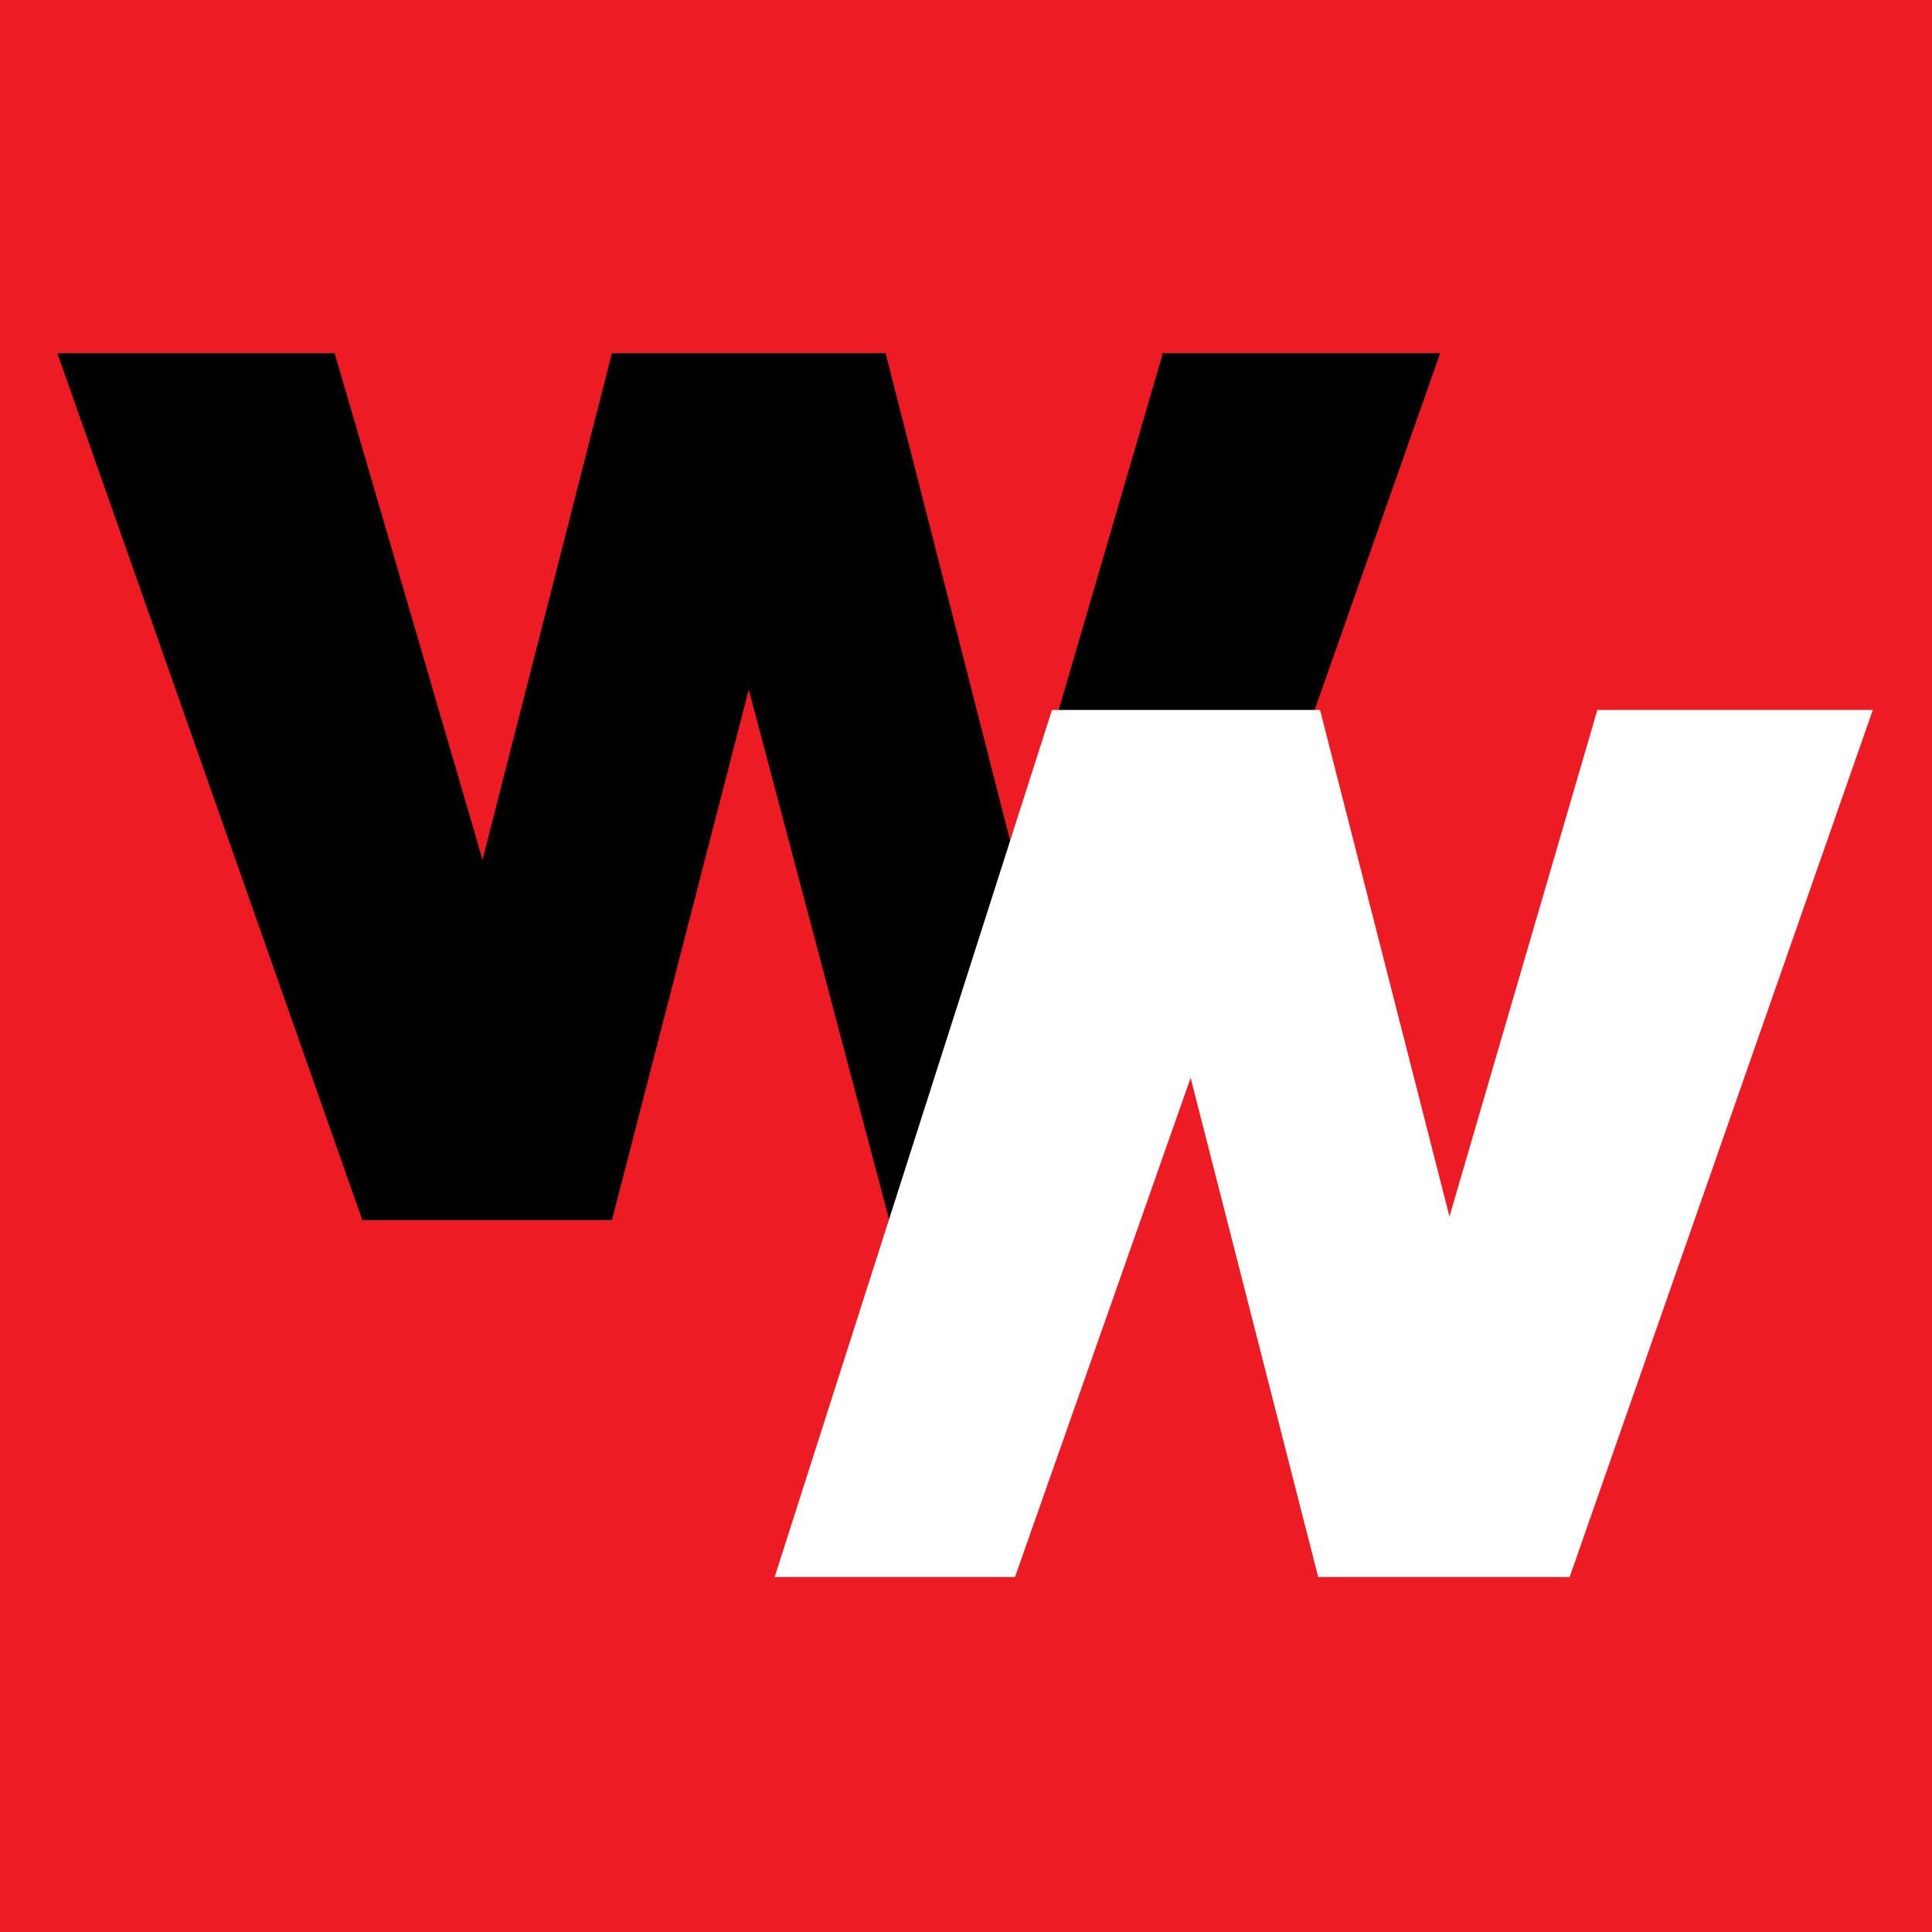
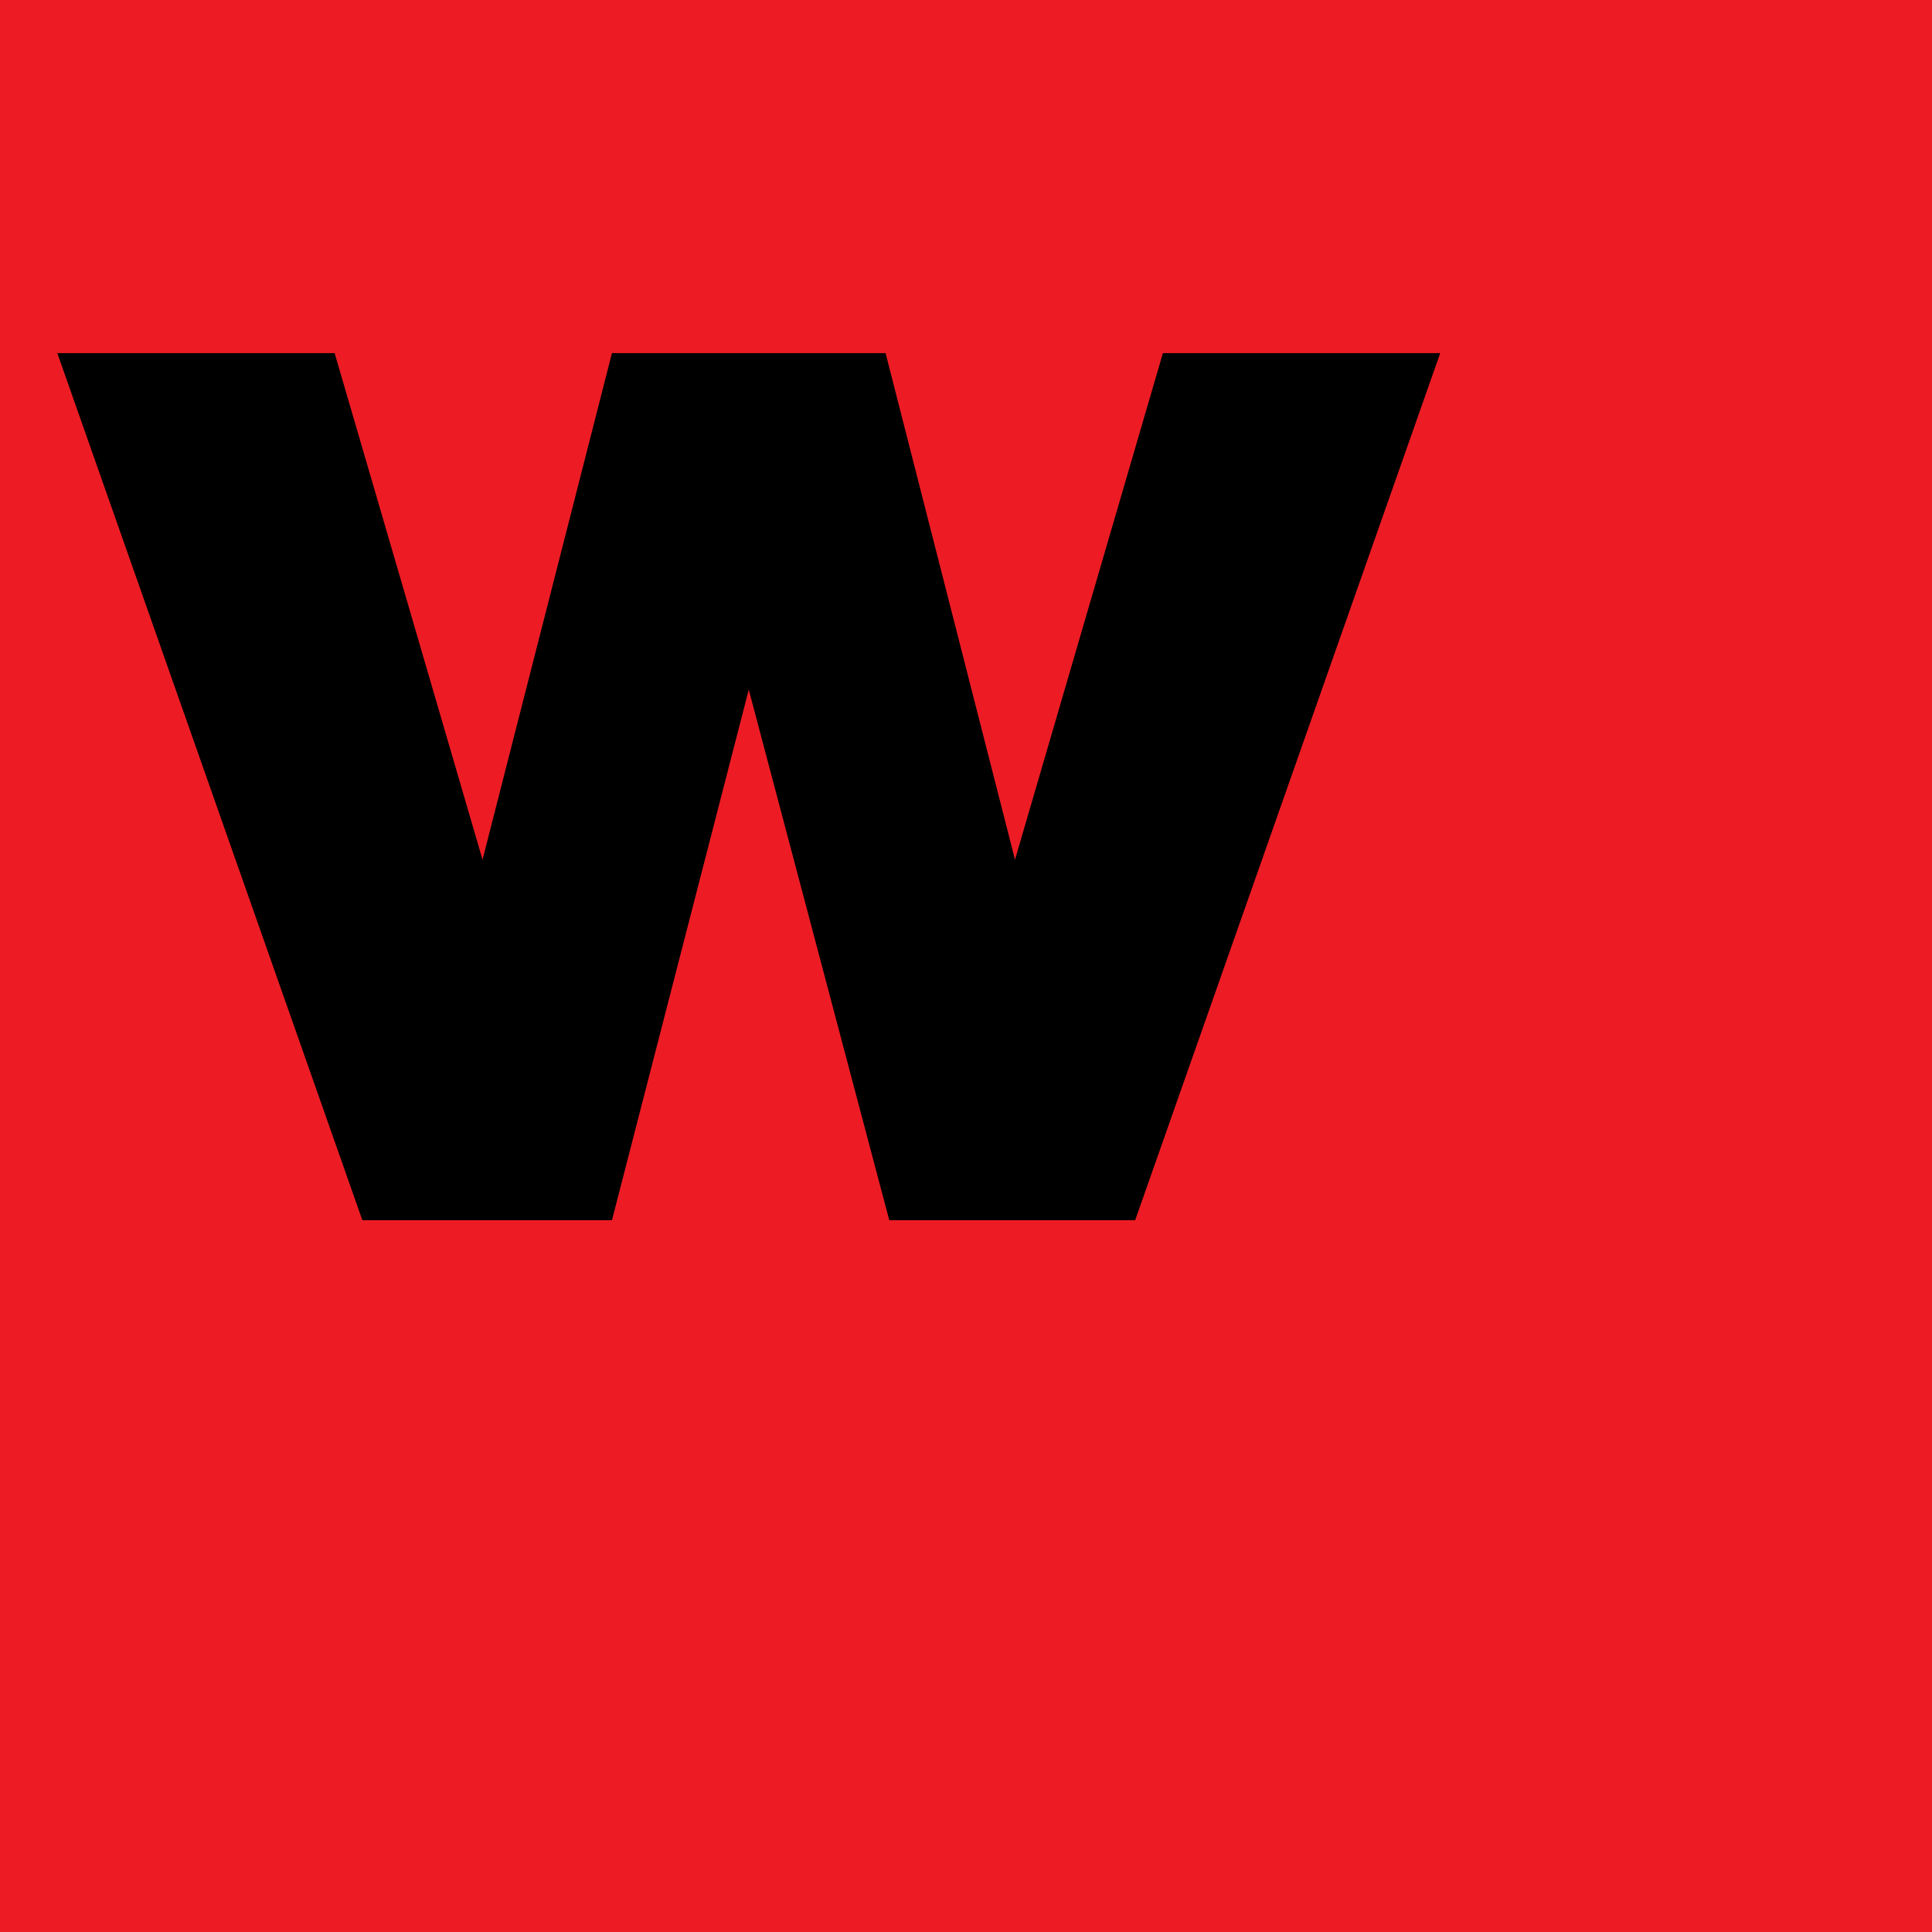
<svg xmlns="http://www.w3.org/2000/svg" version="1.1" id="Слой_1" x="0px" y="0px" viewBox="0 0 104.5 104.5" style="enable-background:new 0 0 104.5 104.5;" xml:space="preserve">
  <style type="text/css">
	.st0{fill:#ED1C24;}
	.st1{fill:#FFFFFF;}
</style>
  <g>
    <rect x="0" y="0" class="st0" width="104.5" height="104.5" />
    <g>
      <path d="M33.1,66h-0.7H19.6L3.1,19.1h0.7h14.3l8,27.4l7-27.4h0.7h14.1l7,27.4l8-27.4h0.7h14.3L61.4,66h-0.7H48.1l-7.6-28.7    L33.1,66z" />
-       <path class="st1" d="M54.9,85.3h-1.8H41.9l15-46.9h0.7h13.8l7,27.4l8-27.4H87h14.3L84.9,85.3h-0.7H71.3l-6.9-27L54.9,85.3z" />
    </g>
  </g>
</svg>